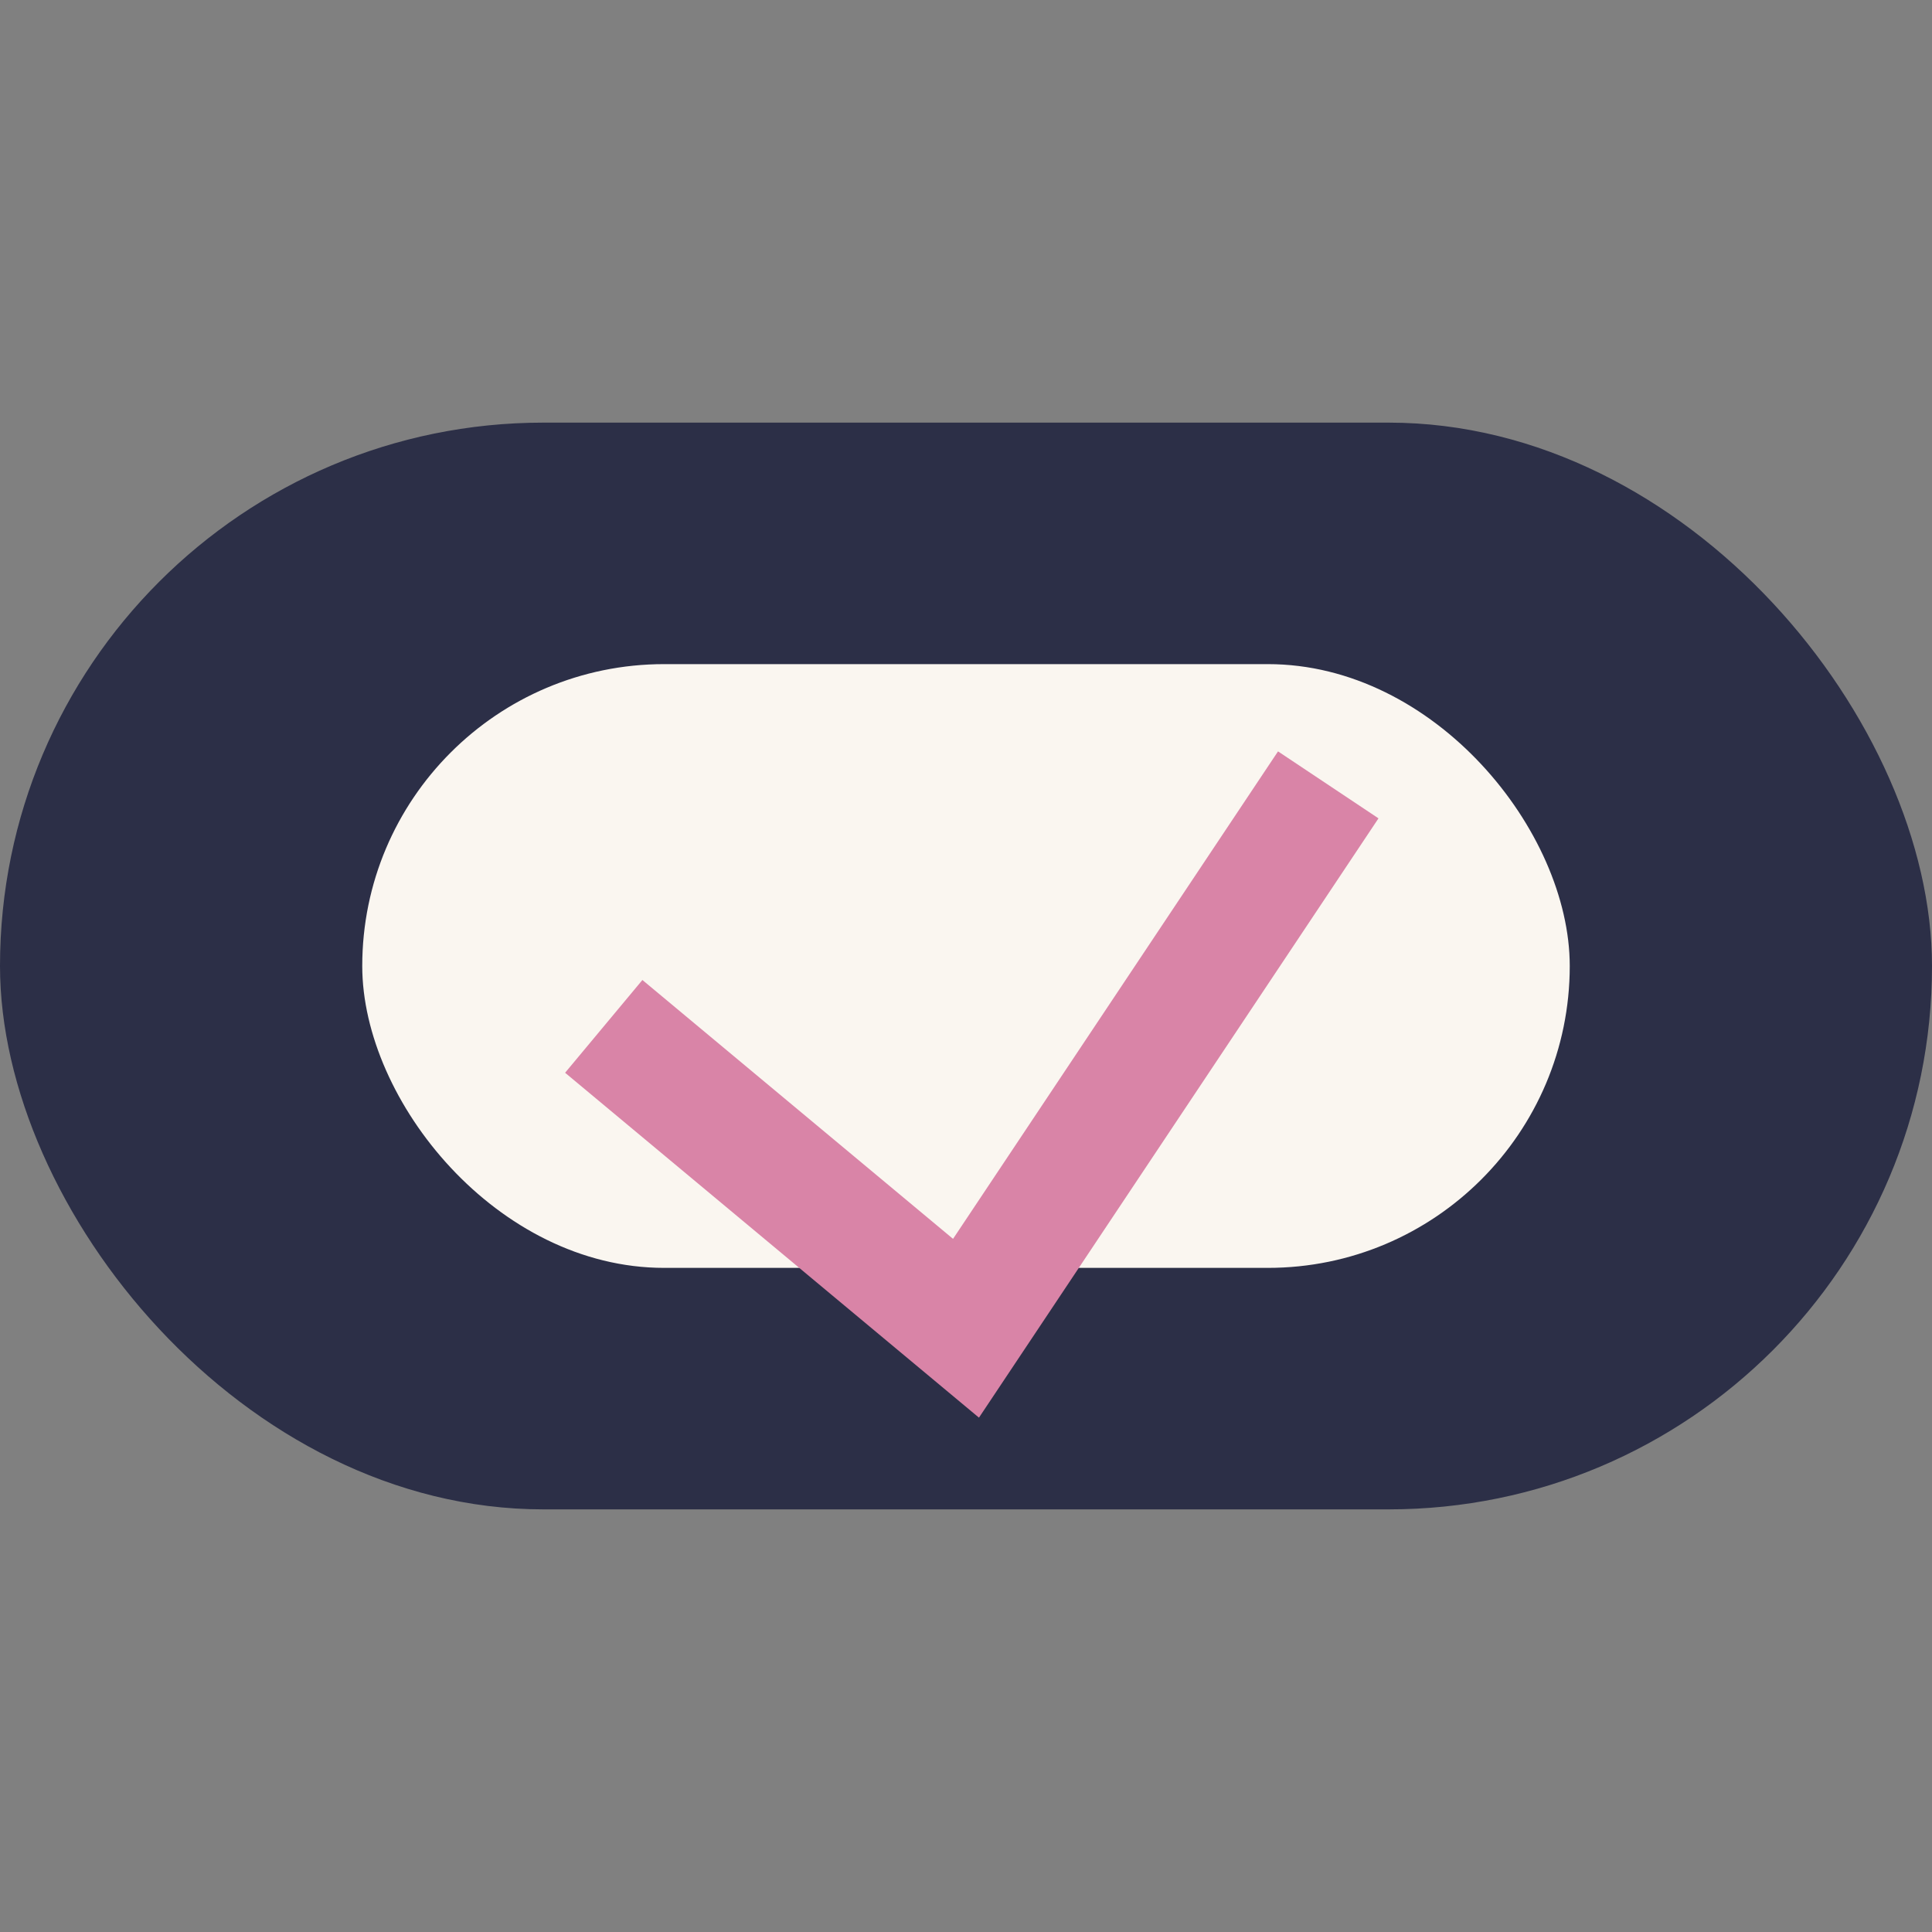
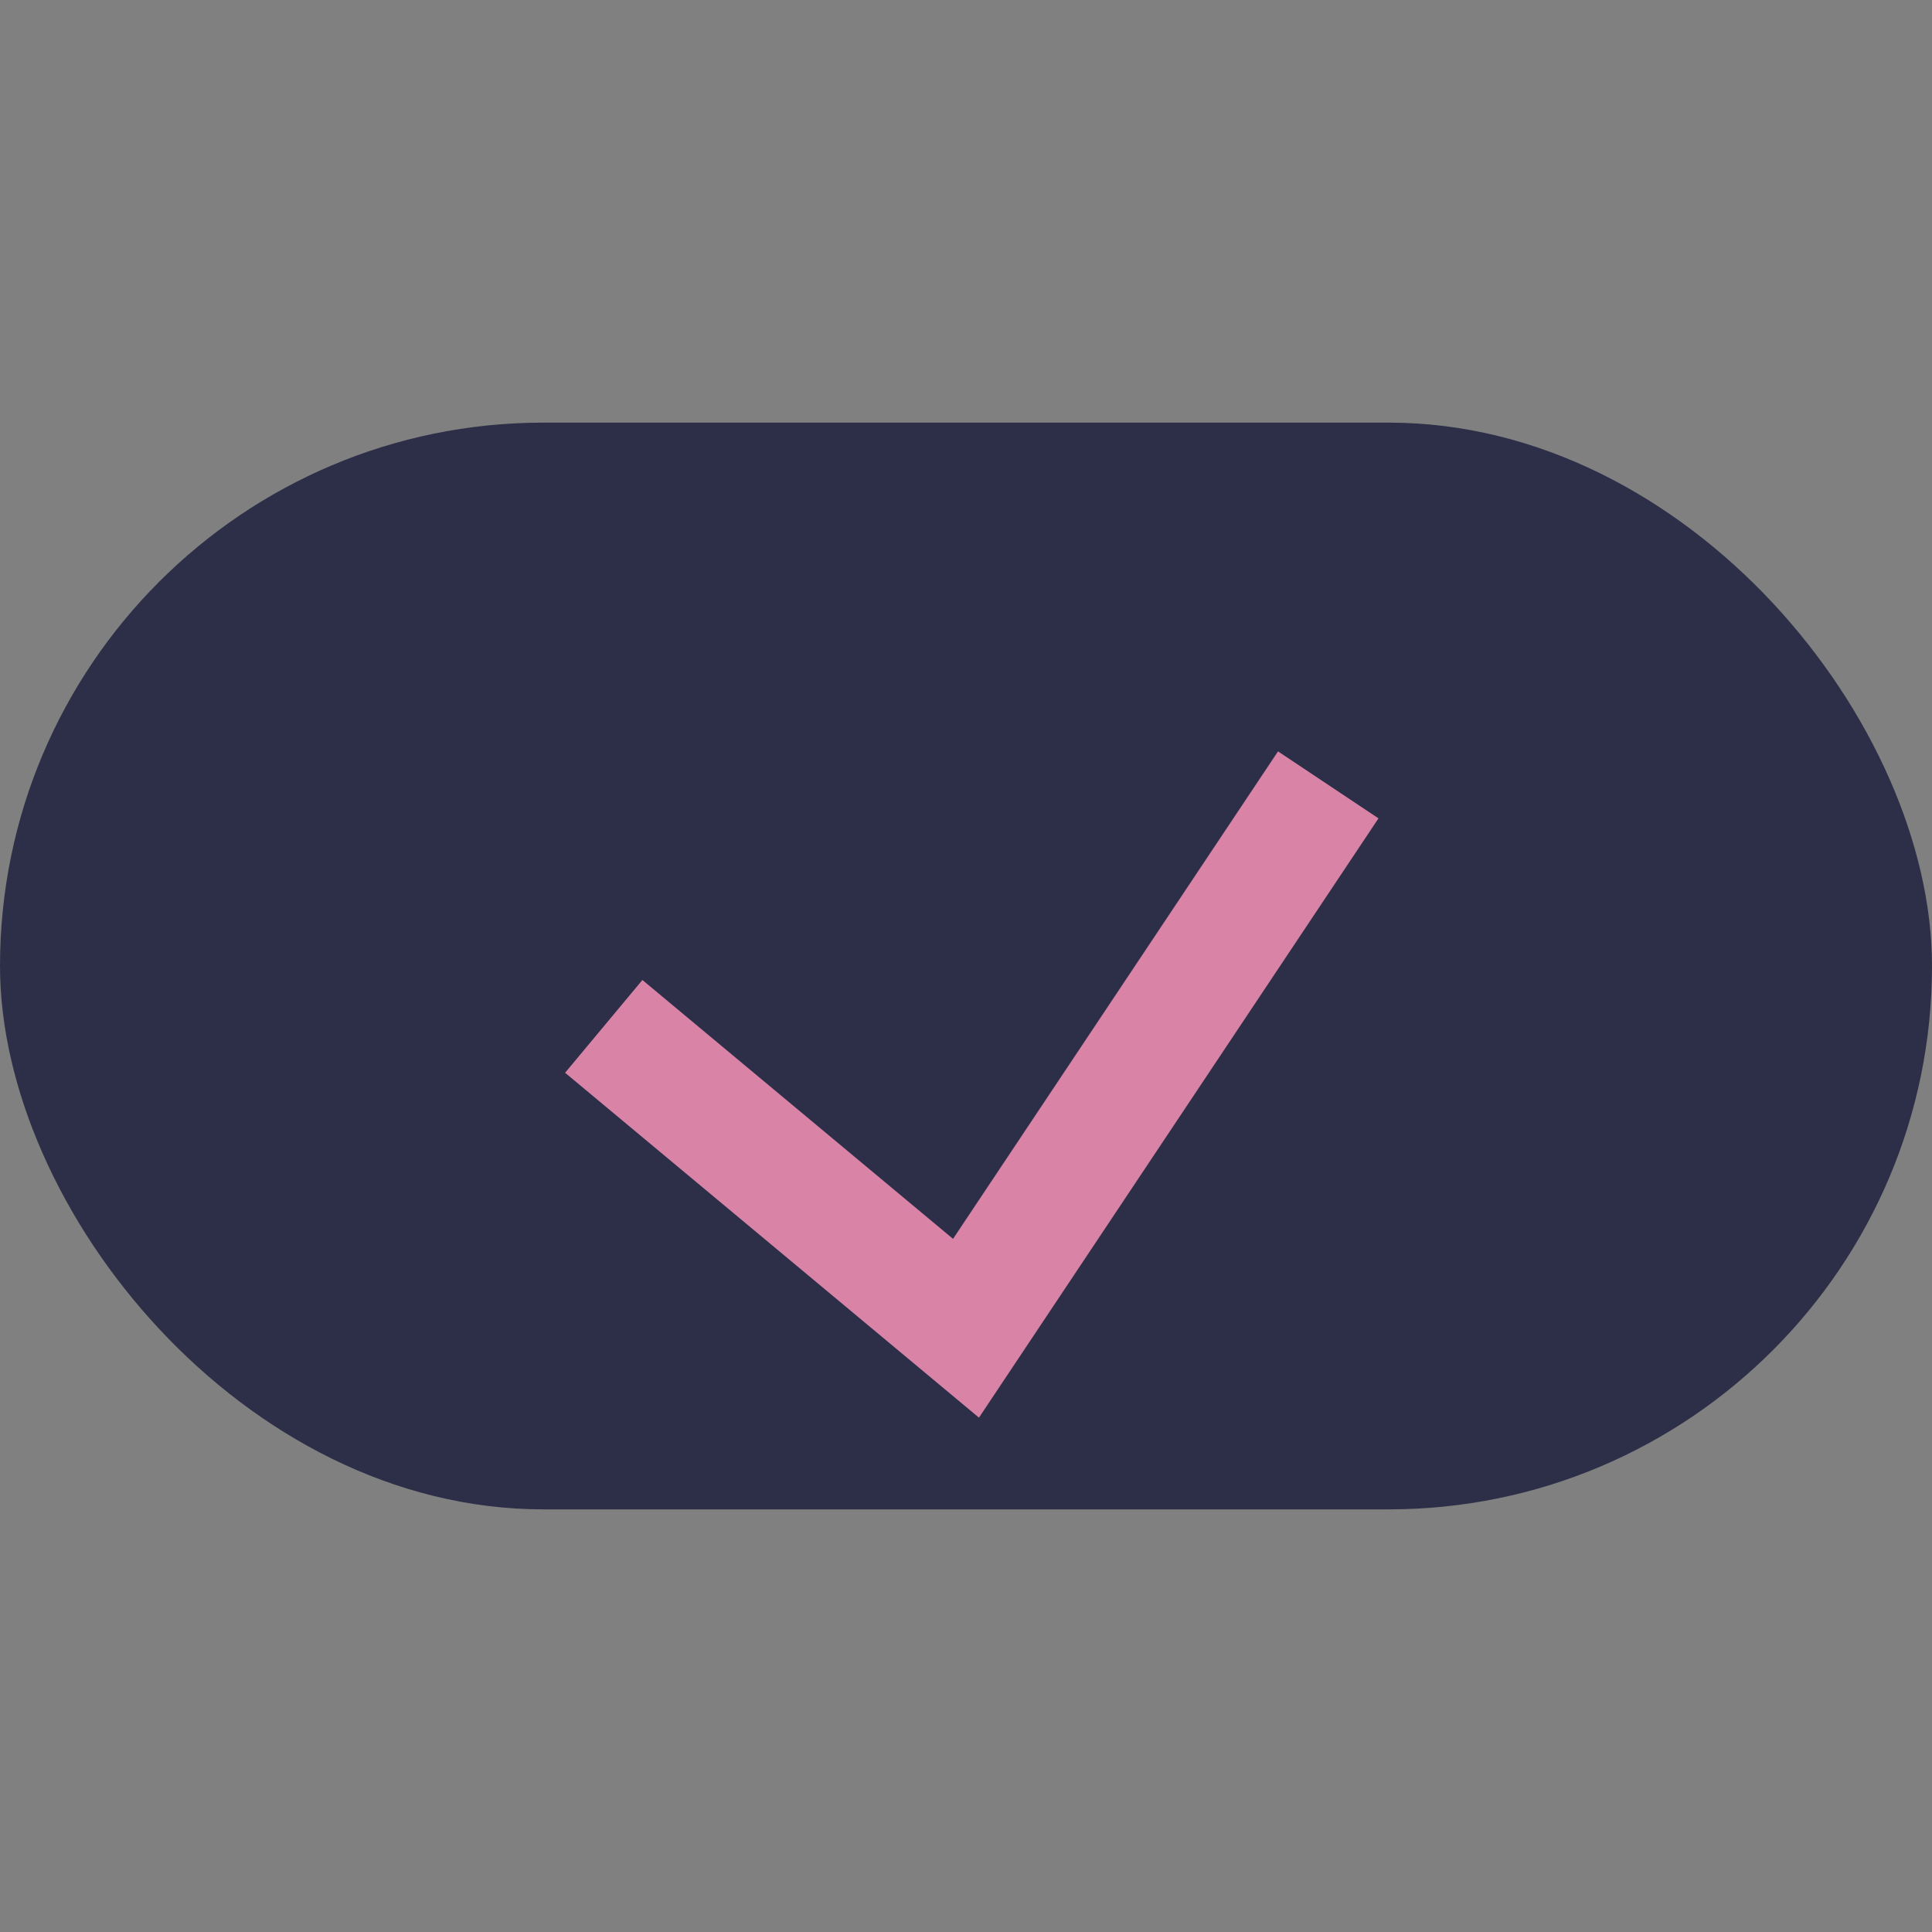
<svg xmlns="http://www.w3.org/2000/svg" width="32" height="32" viewBox="0 0 32 32">
  <rect x="0" y="0" width="32" height="32" fill="#808080" stroke="none" />
  <rect x="0" y="7" width="32" height="18" rx="9" fill="#2C2F47" />
-   <rect x="6" y="11" width="20" height="10" rx="5" fill="#FAF6F0" />
  <polyline points="10,17 16,22 22,13" fill="none" stroke="#D984A7" stroke-width="2" />
</svg>